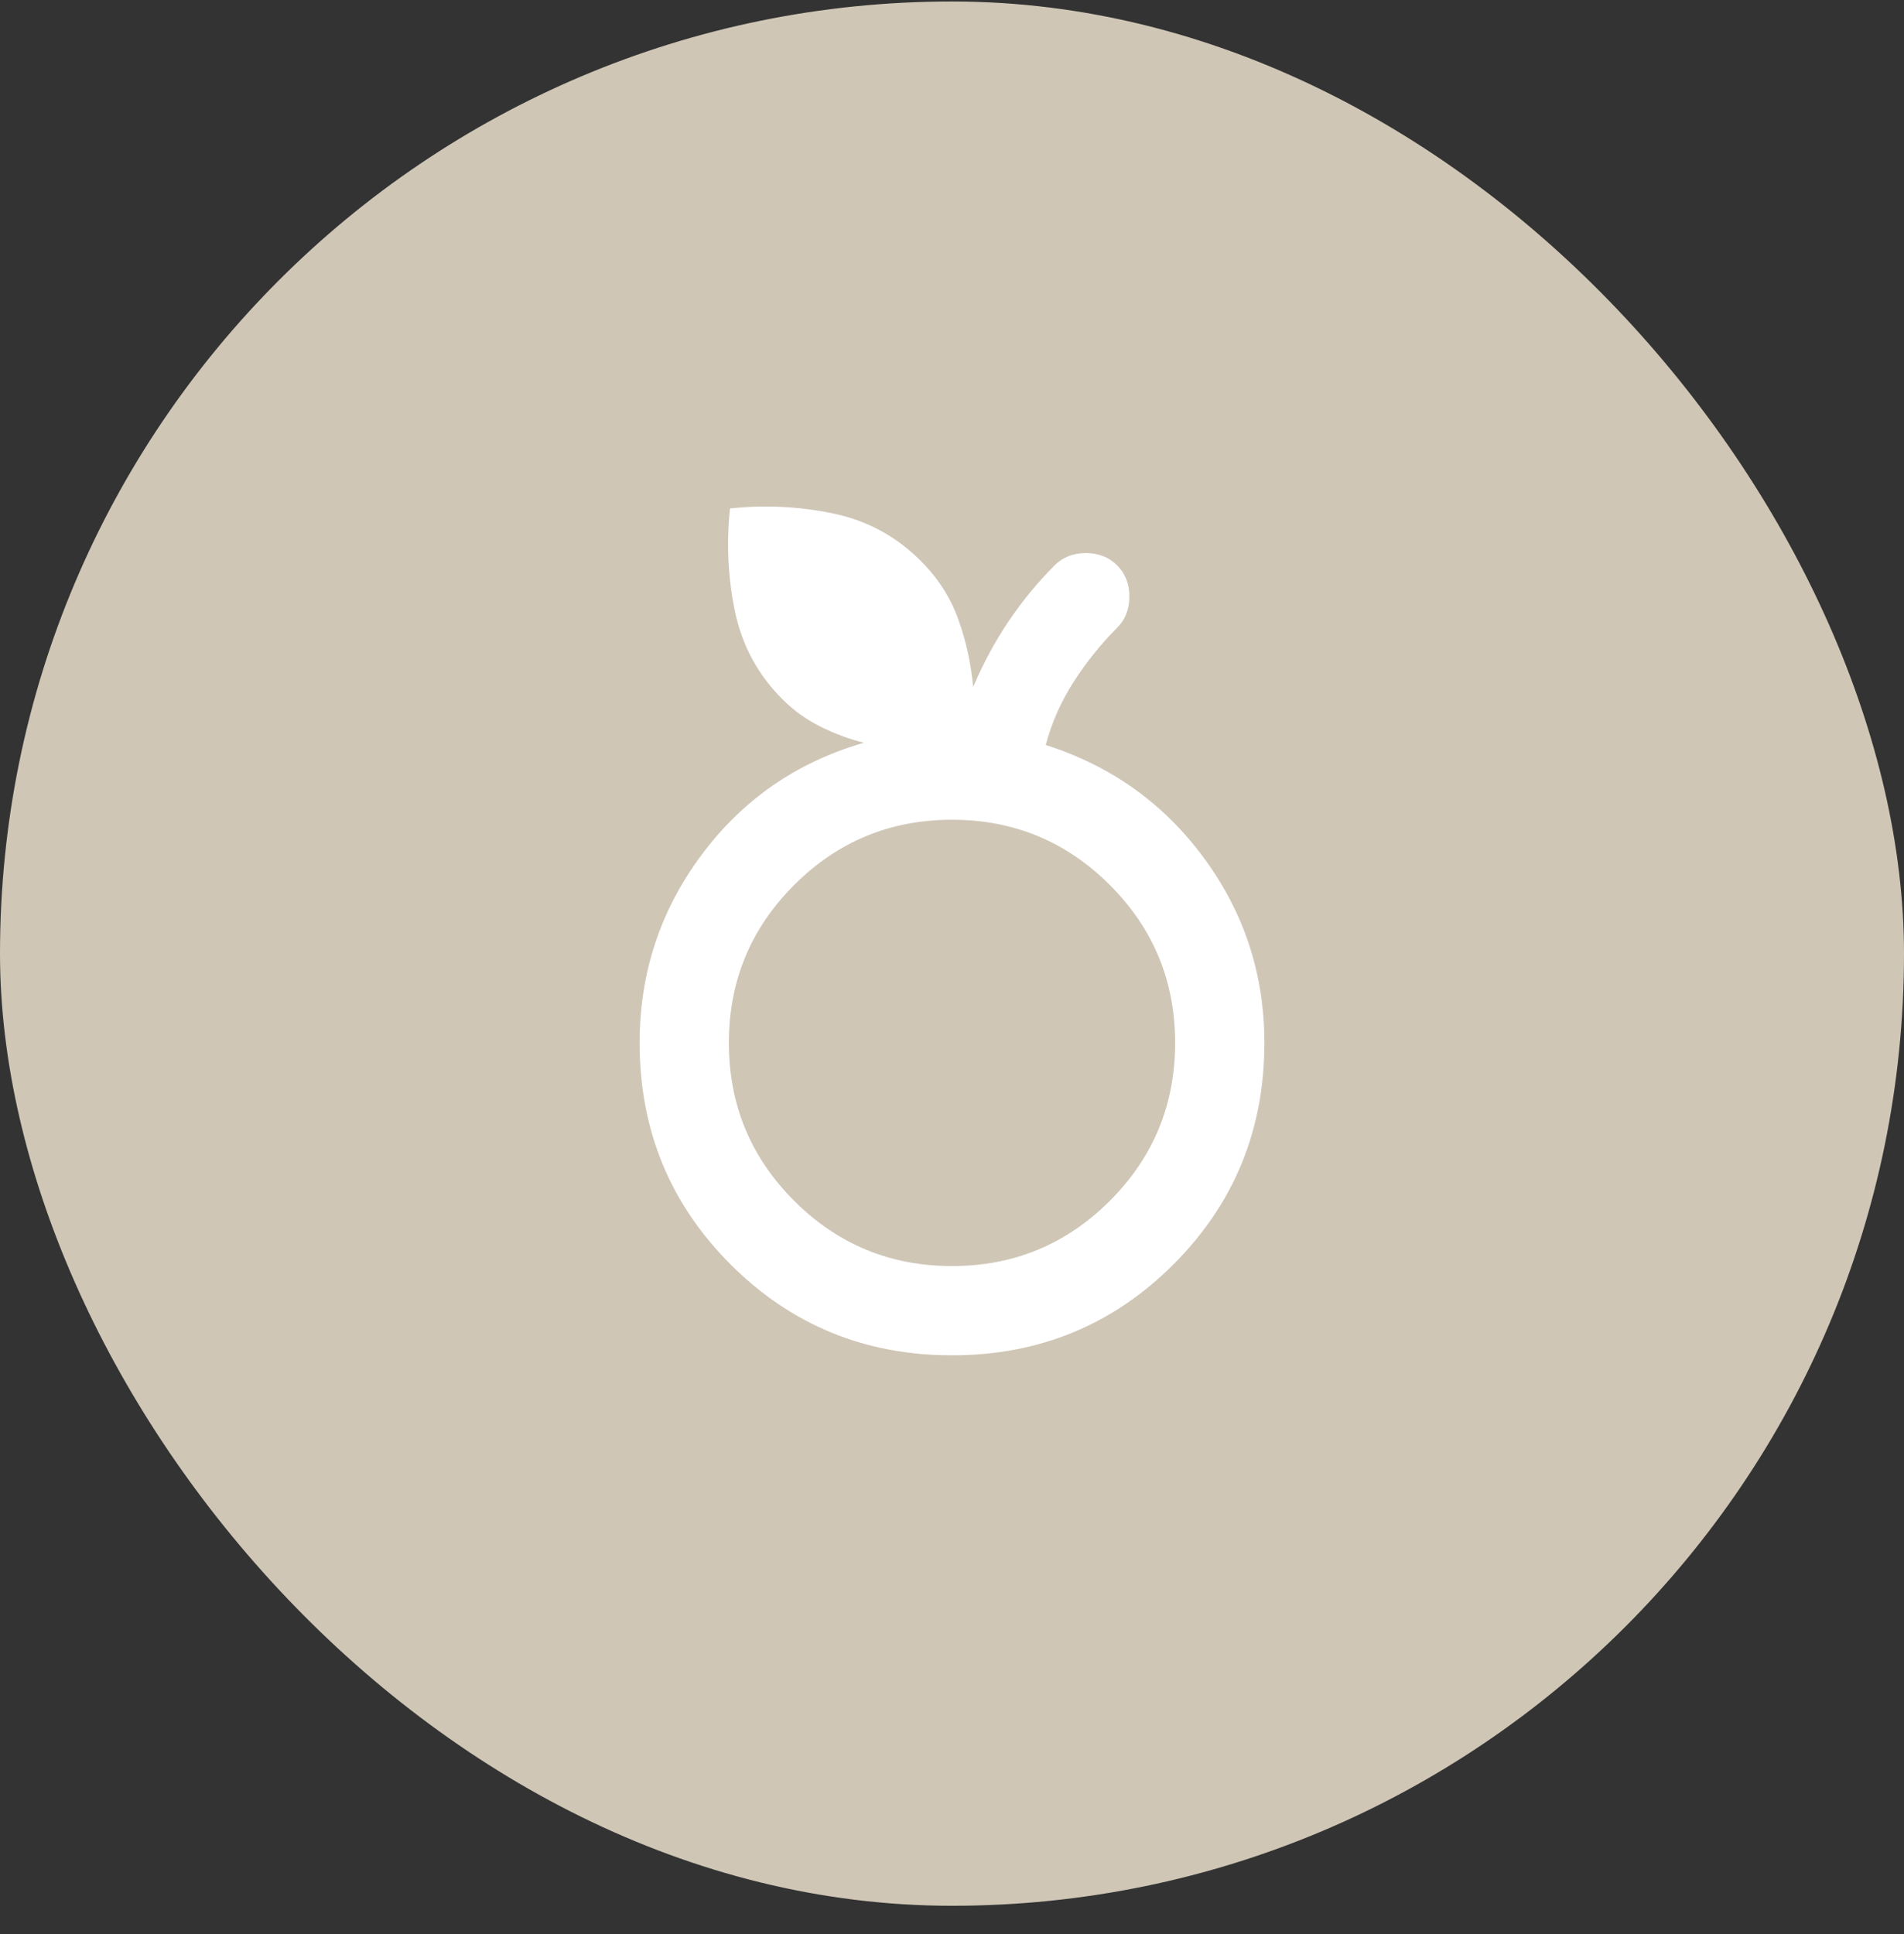
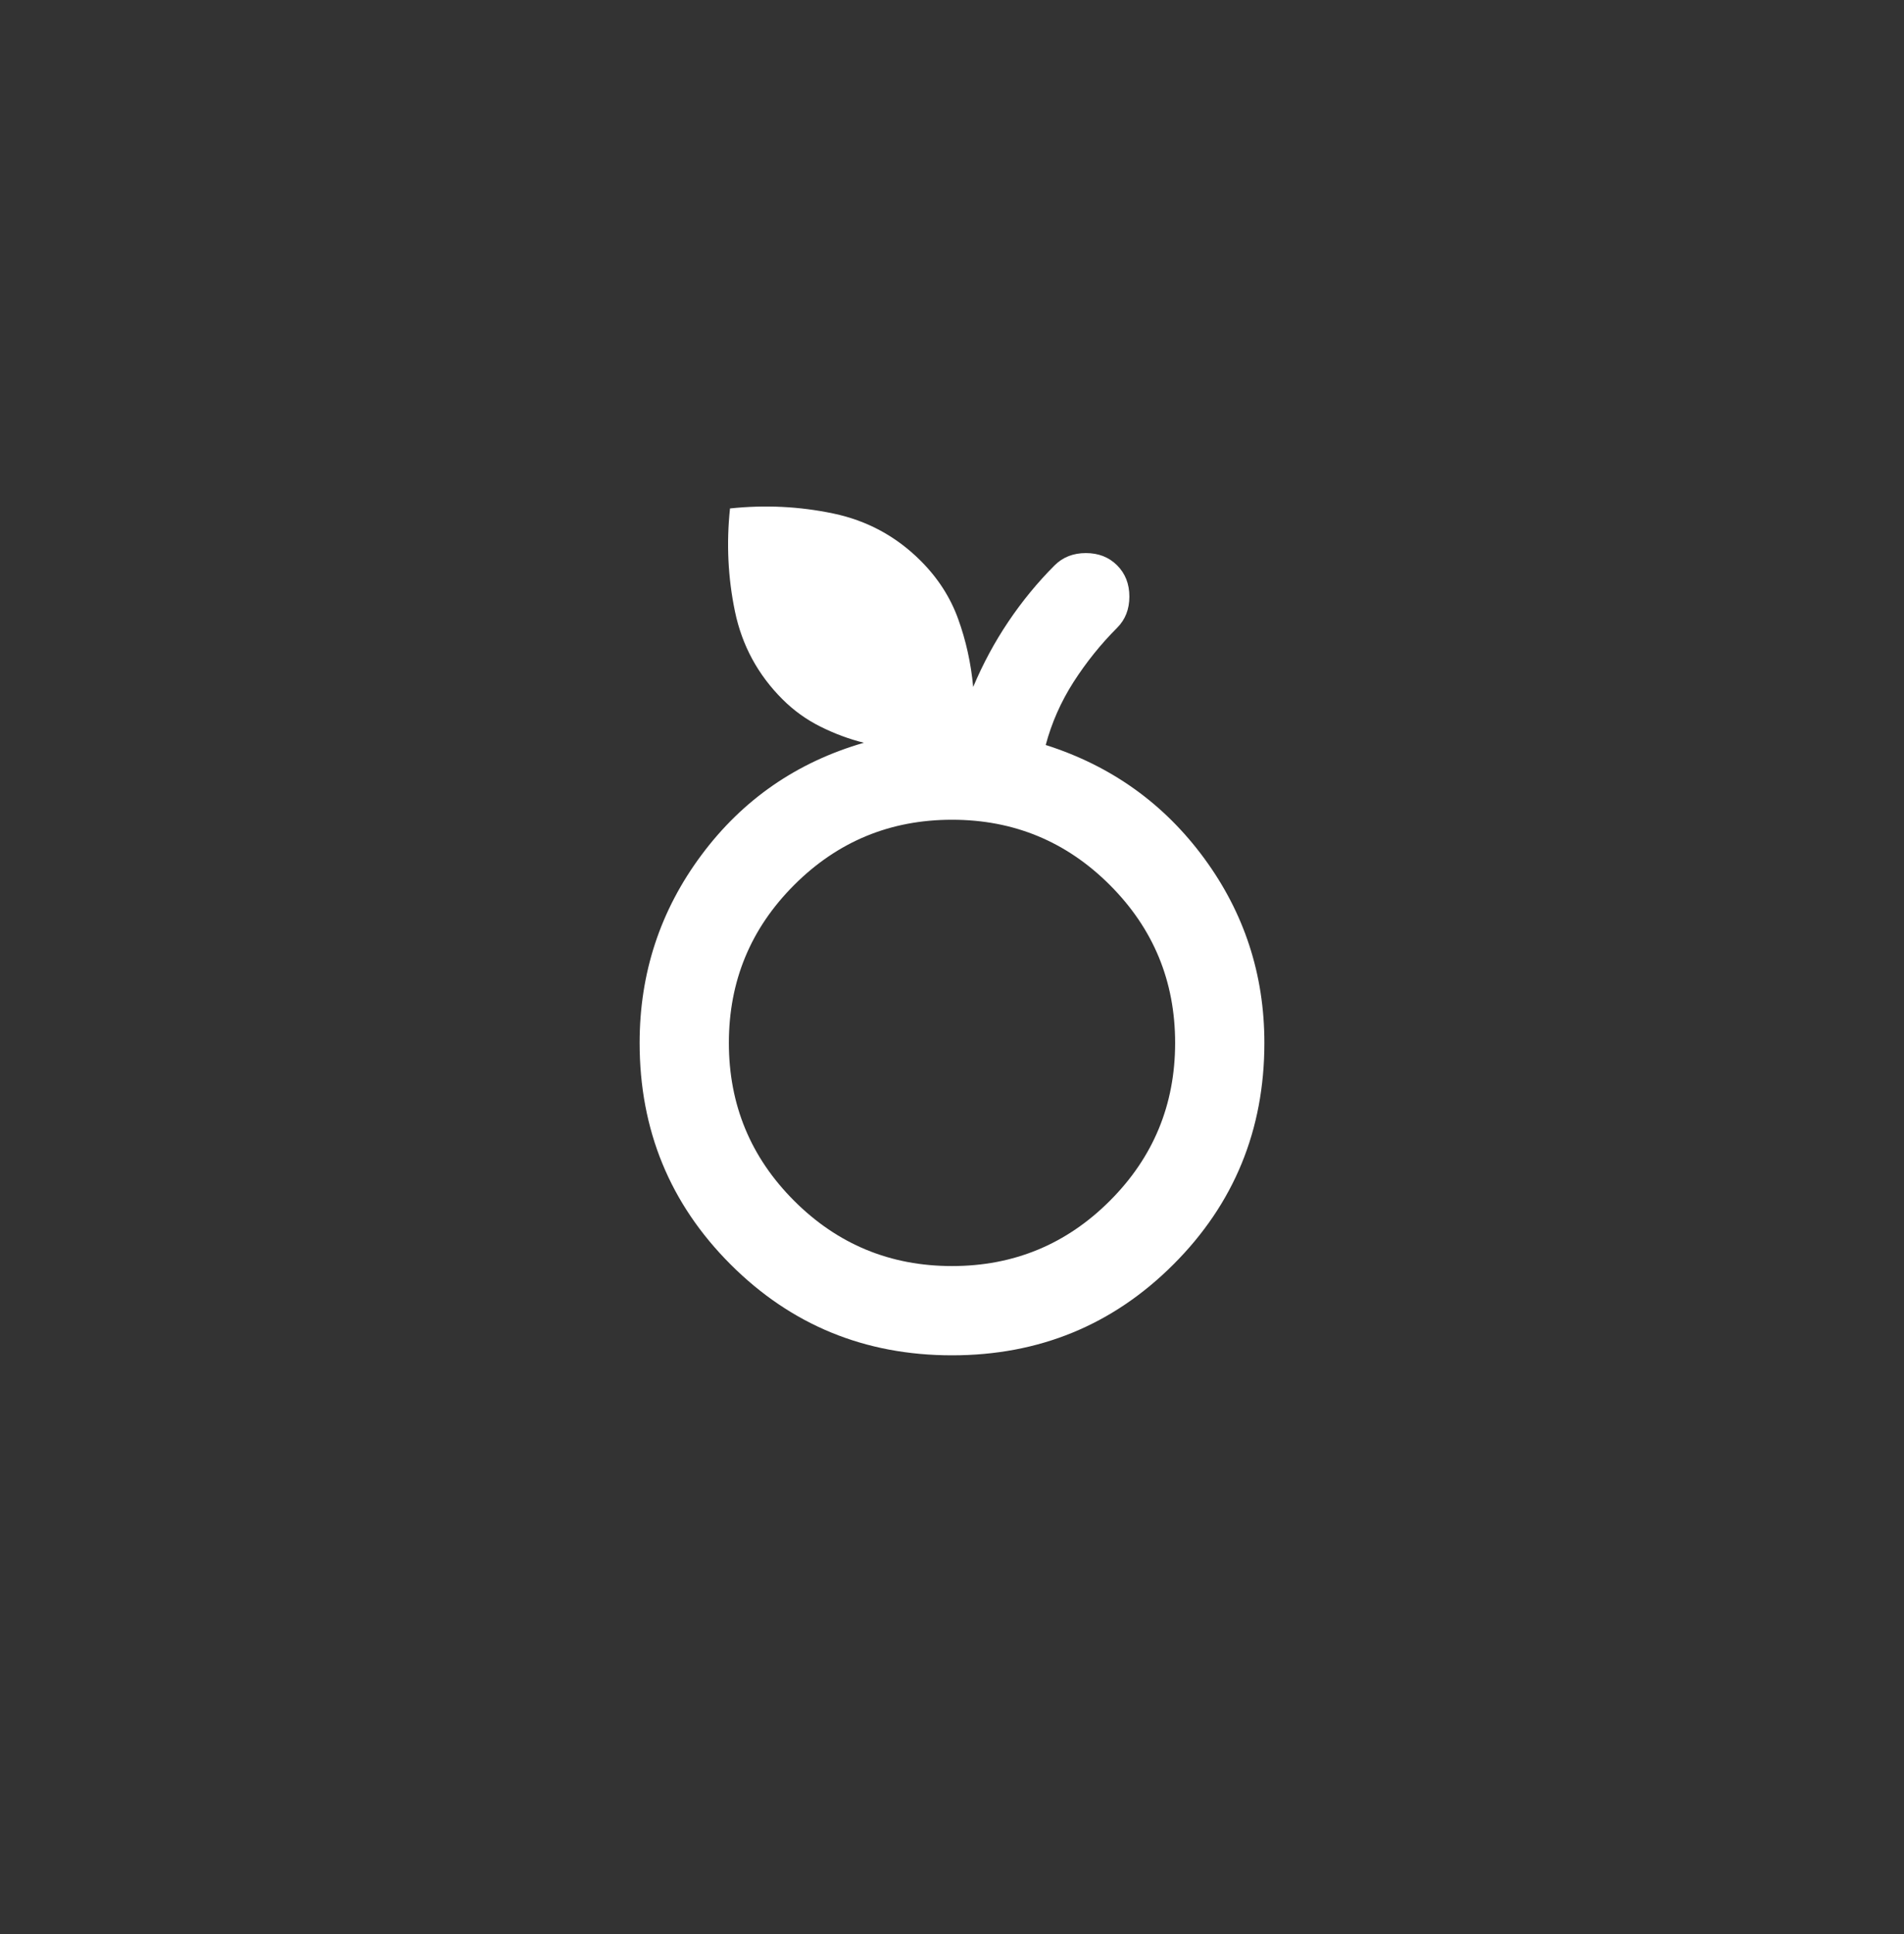
<svg xmlns="http://www.w3.org/2000/svg" width="64" height="65" viewBox="0 0 64 65" fill="none">
  <rect x="0" y="0" width="64" height="65" fill="#333333" stroke="none" />
-   <rect y="0.05" width="64" height="64" rx="32" fill="#CFC6B6" />
  <mask id="mask0_106_350" style="mask-type:alpha" maskUnits="userSpaceOnUse" x="14" y="14" width="36" height="37">
    <rect x="14" y="14.05" width="36" height="36" fill="#D9D9D9" />
  </mask>
  <g mask="url(#mask0_106_350)">
    <path d="M32 45.55C29.075 45.55 26.594 44.532 24.556 42.494C22.519 40.457 21.5 37.975 21.5 35.05C21.5 32.7 22.194 30.594 23.581 28.732C24.969 26.869 26.788 25.613 29.038 24.963C28.538 24.838 28.05 24.657 27.575 24.419C27.1 24.182 26.675 23.875 26.3 23.5C25.475 22.675 24.944 21.694 24.706 20.557C24.469 19.419 24.413 18.263 24.538 17.088C25.712 16.963 26.869 17.019 28.006 17.257C29.144 17.494 30.125 18.025 30.95 18.85C31.525 19.425 31.944 20.075 32.206 20.8C32.469 21.525 32.638 22.288 32.712 23.088C33.038 22.313 33.431 21.582 33.894 20.894C34.356 20.207 34.875 19.575 35.45 19C35.725 18.725 36.075 18.588 36.5 18.588C36.925 18.588 37.275 18.725 37.55 19C37.825 19.275 37.962 19.625 37.962 20.05C37.962 20.475 37.825 20.825 37.55 21.1C37 21.65 36.513 22.257 36.087 22.919C35.663 23.582 35.35 24.288 35.15 25.038C37.35 25.738 39.125 27.007 40.475 28.844C41.825 30.682 42.5 32.75 42.5 35.05C42.5 37.975 41.481 40.457 39.444 42.494C37.406 44.532 34.925 45.55 32 45.55ZM32 42.55C34.075 42.55 35.844 41.819 37.306 40.357C38.769 38.894 39.5 37.125 39.5 35.05C39.5 32.975 38.769 31.207 37.306 29.744C35.844 28.282 34.075 27.55 32 27.55C29.925 27.55 28.156 28.282 26.694 29.744C25.231 31.207 24.5 32.975 24.5 35.05C24.5 37.125 25.231 38.894 26.694 40.357C28.156 41.819 29.925 42.55 32 42.55Z" fill="white" />
  </g>
</svg>